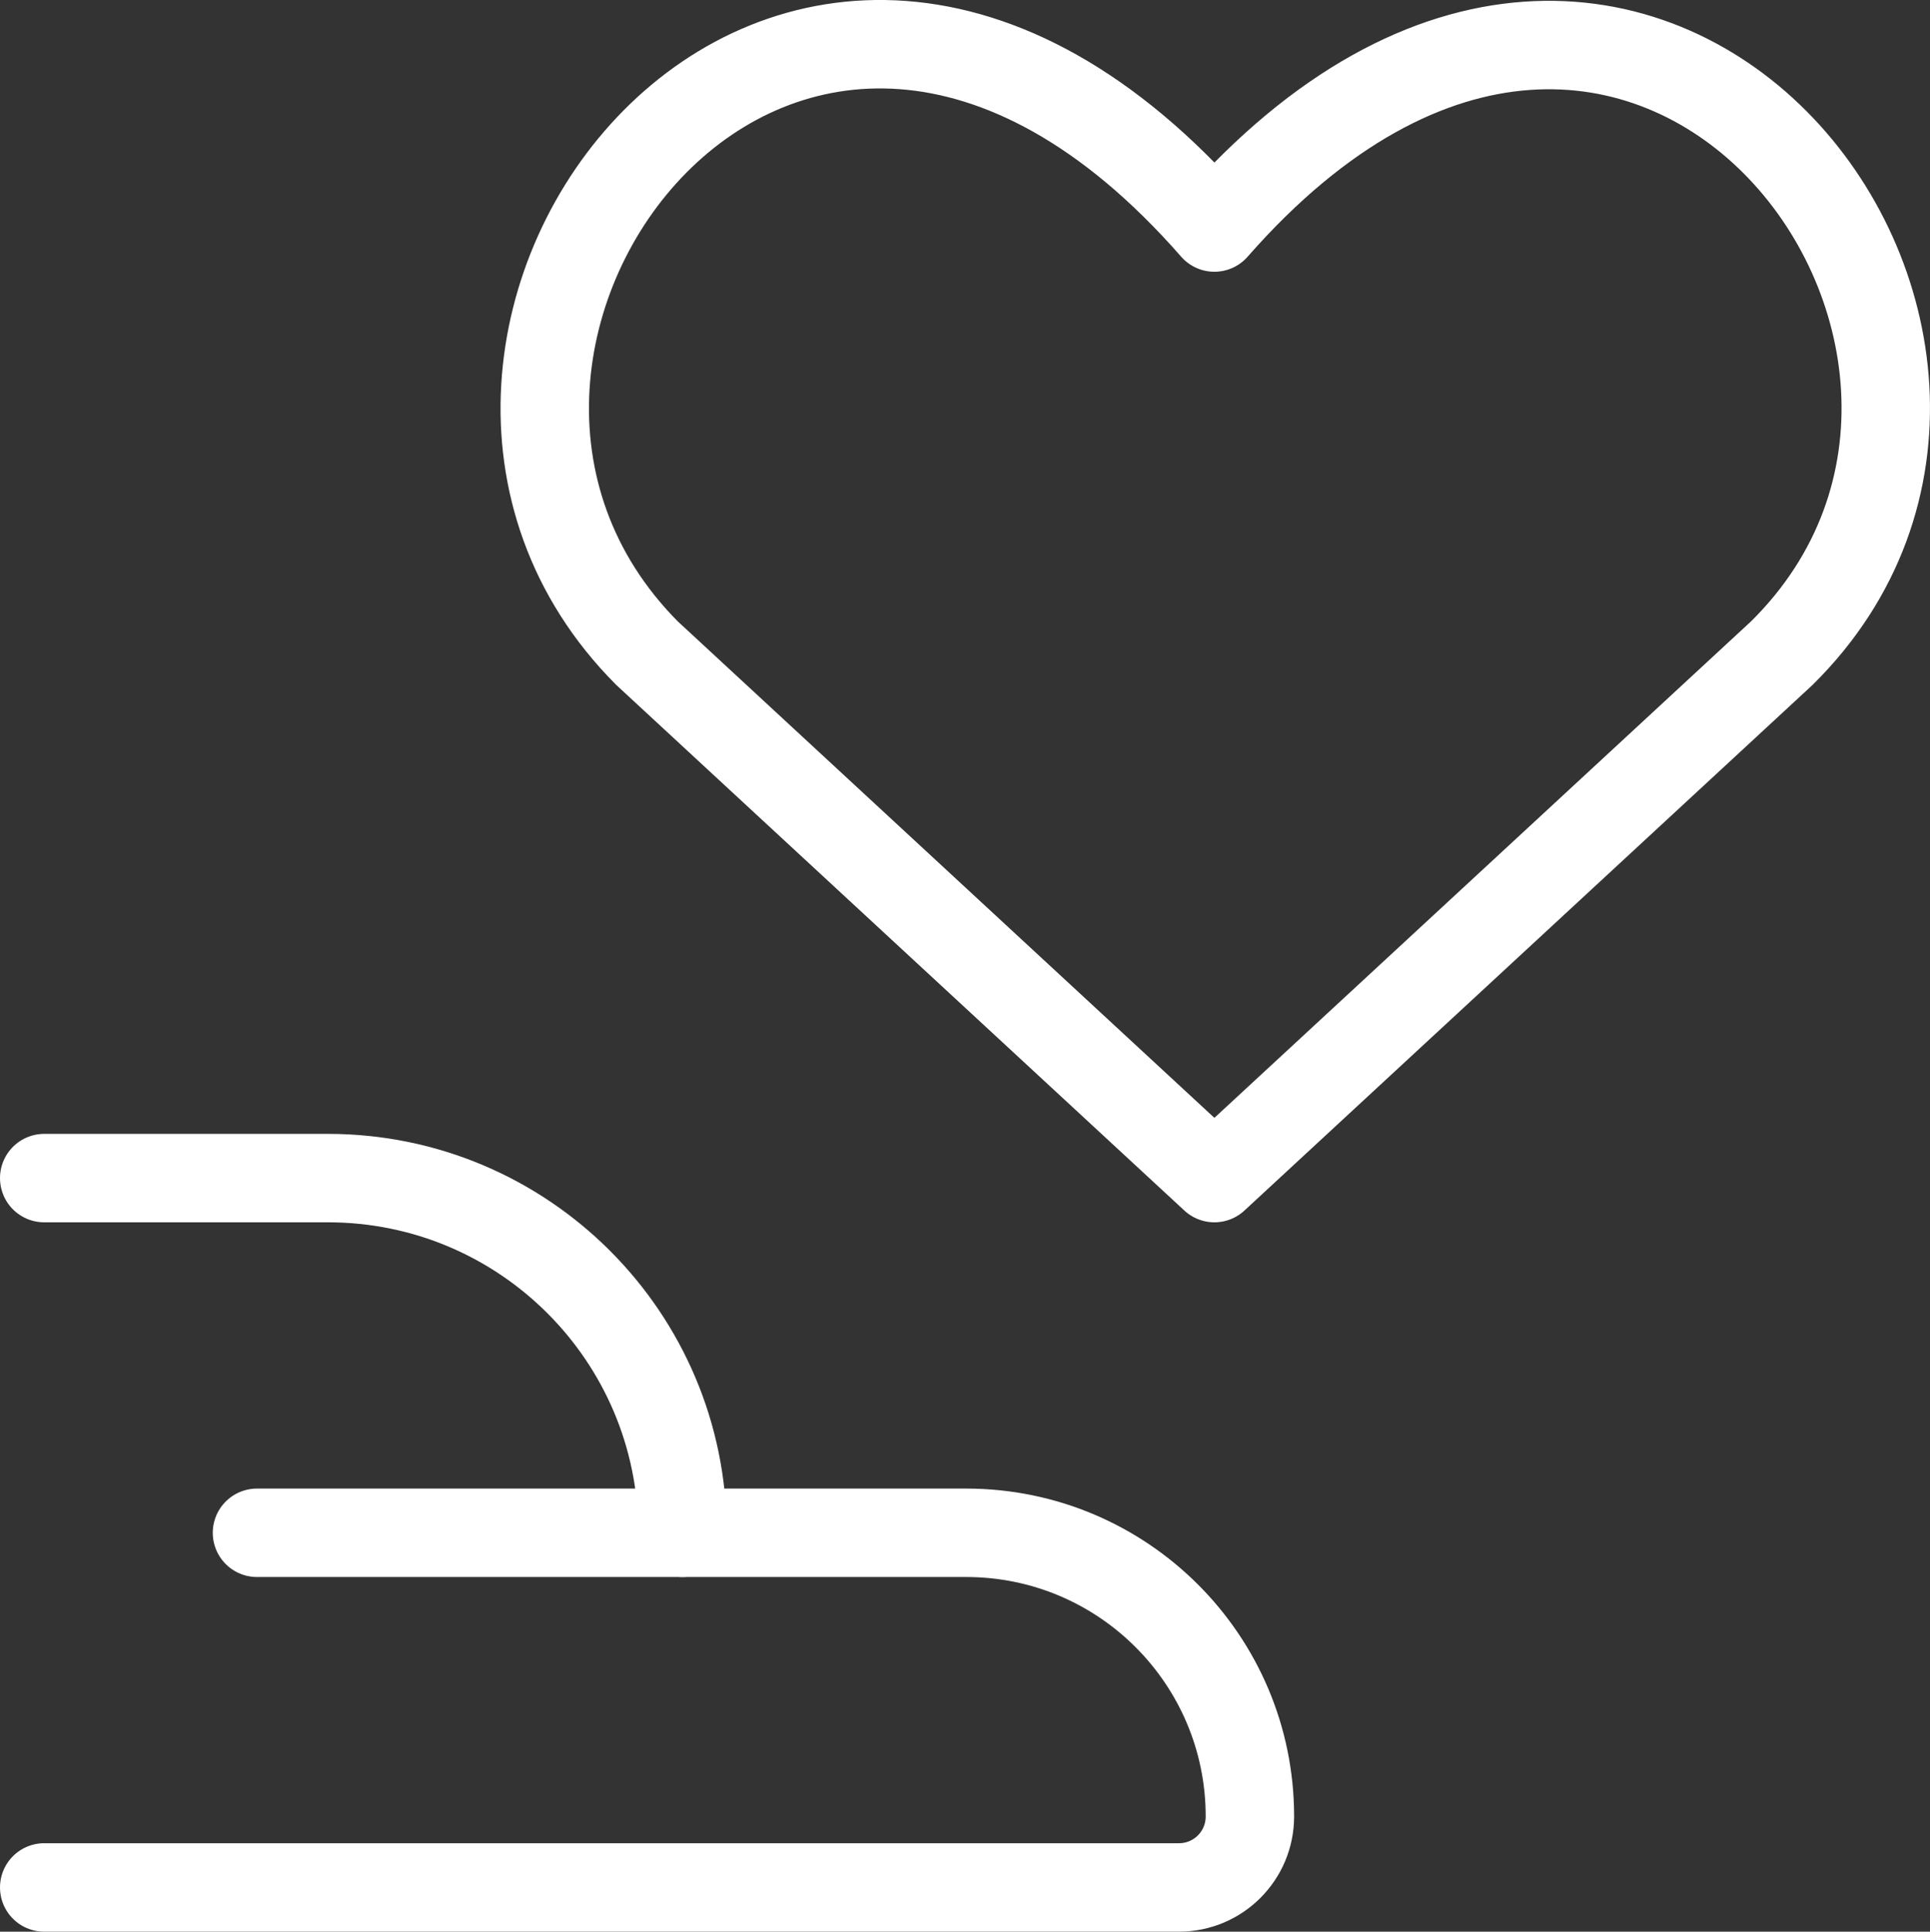
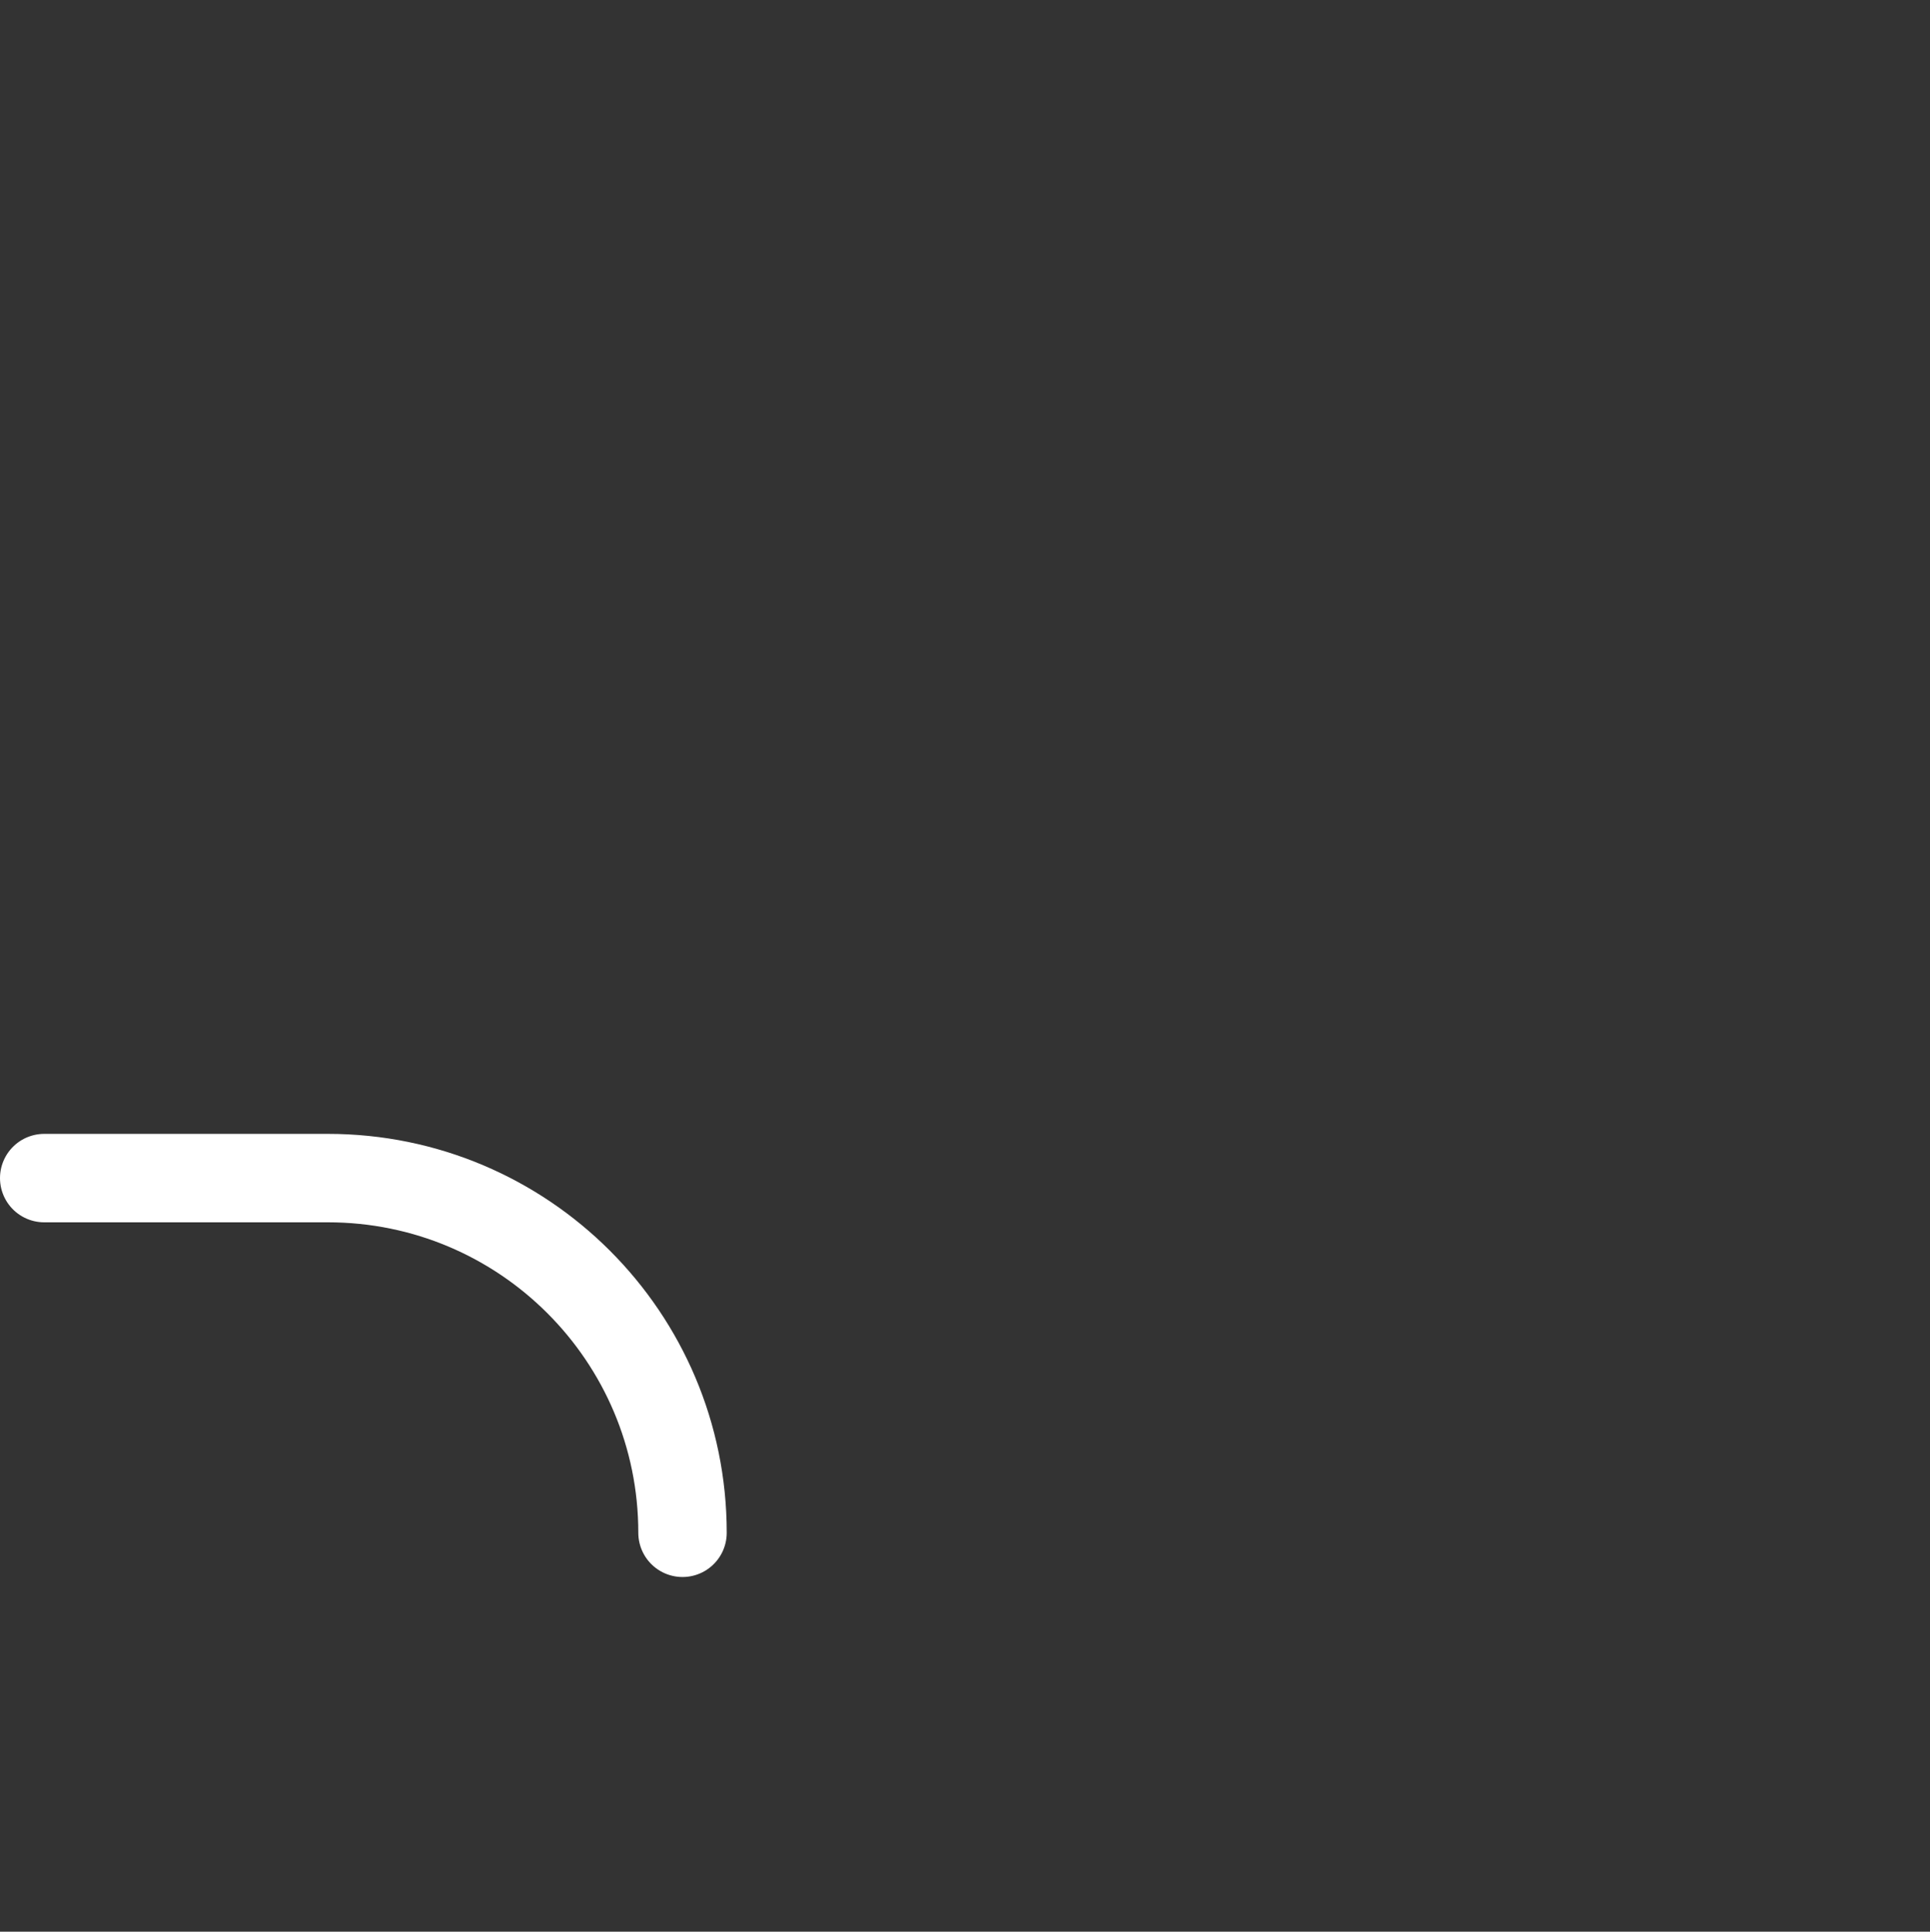
<svg xmlns="http://www.w3.org/2000/svg" id="Ebene_2" viewBox="0 0 414.72 414.99">
  <rect x="0" y="0" width="414.72" height="414.99" fill="#333333" stroke="none" />
  <defs>
    <style>.cls-1{fill:none;stroke:#fff;stroke-linecap:round;stroke-linejoin:round;stroke-width:19px;}</style>
  </defs>
  <g id="Ebene_2-2">
    <g id="Gruppe_112">
      <g id="Gruppe_14">
        <path id="Pfad_11" class="cls-1" d="m9.5,253.09h60.96c42.08,0,76.19,34.1,76.2,76.17v.03h0" />
-         <path id="Pfad_12" class="cls-1" d="m55.22,329.29h152.4c33.66,0,60.95,27.27,60.96,60.92v.03h0c0,8.42-6.82,15.24-15.24,15.24H9.5" />
      </g>
-       <path id="Pfad_13" class="cls-1" d="m260.95,253.09l-121.92-112.77c-66.44-66.75,30.48-195.98,121.92-91.44,91.44-104.24,189.27,24.99,121.92,91.44l-121.92,112.77Z" />
    </g>
  </g>
</svg>